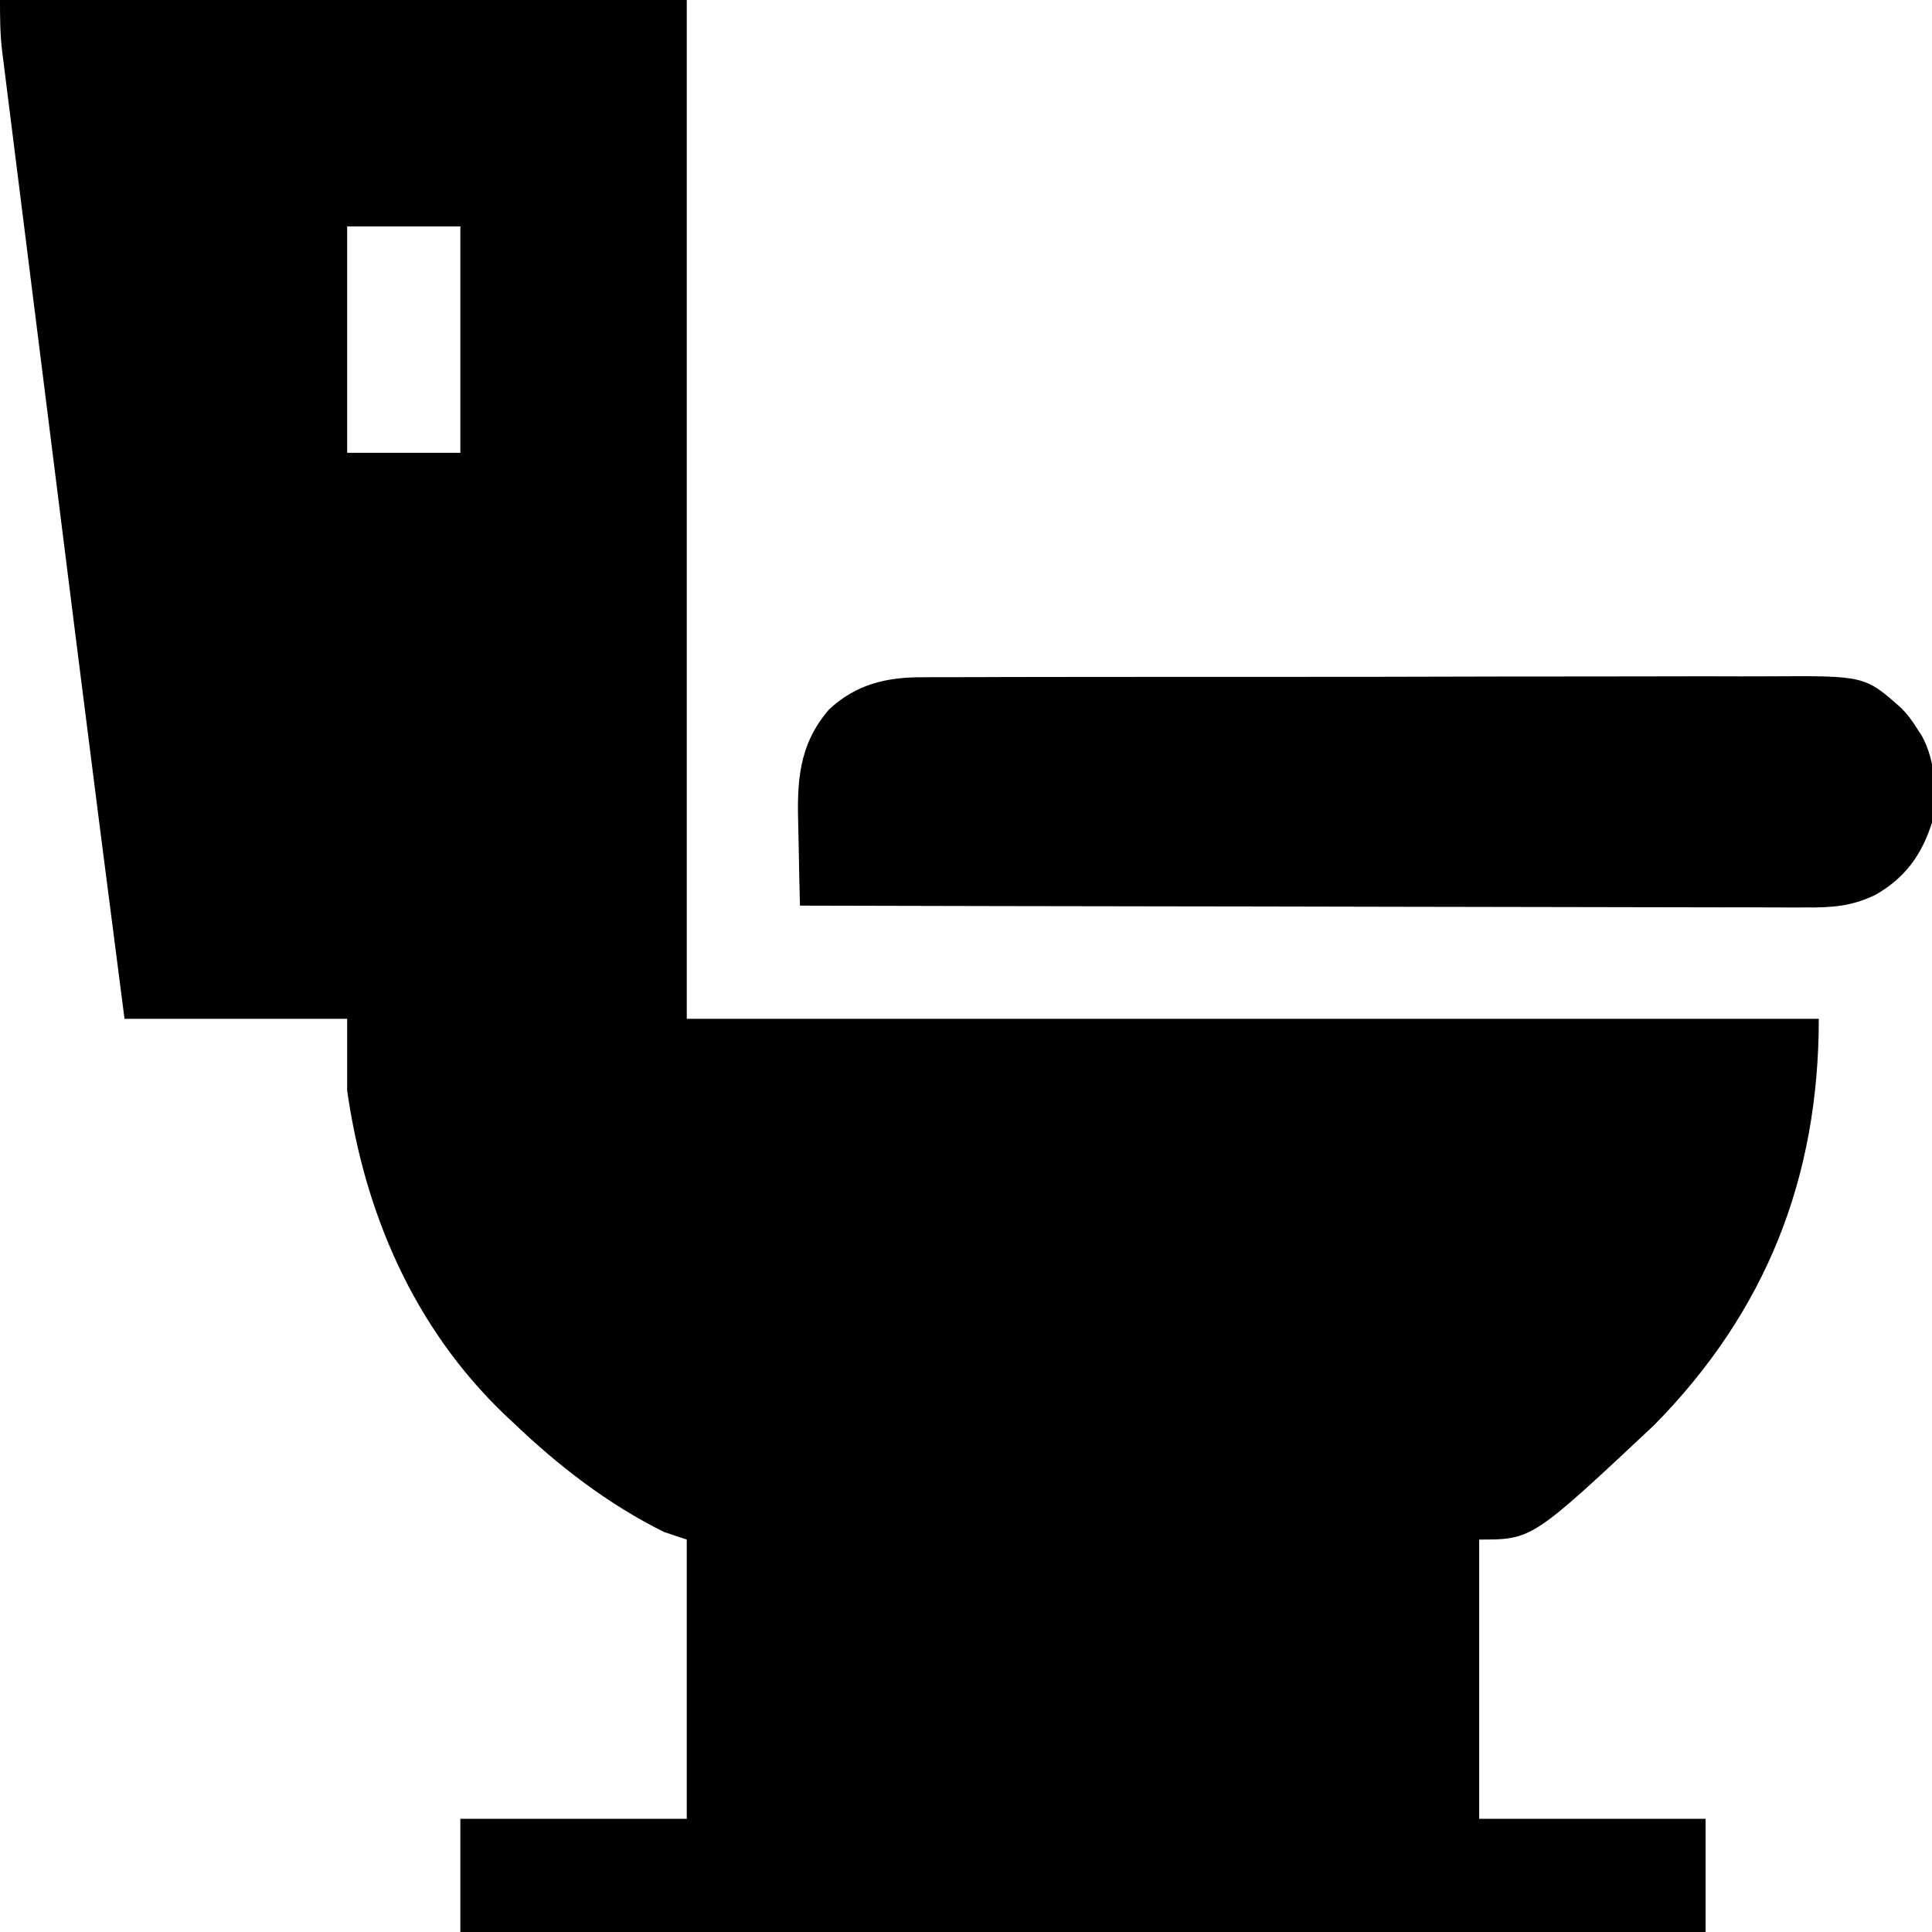
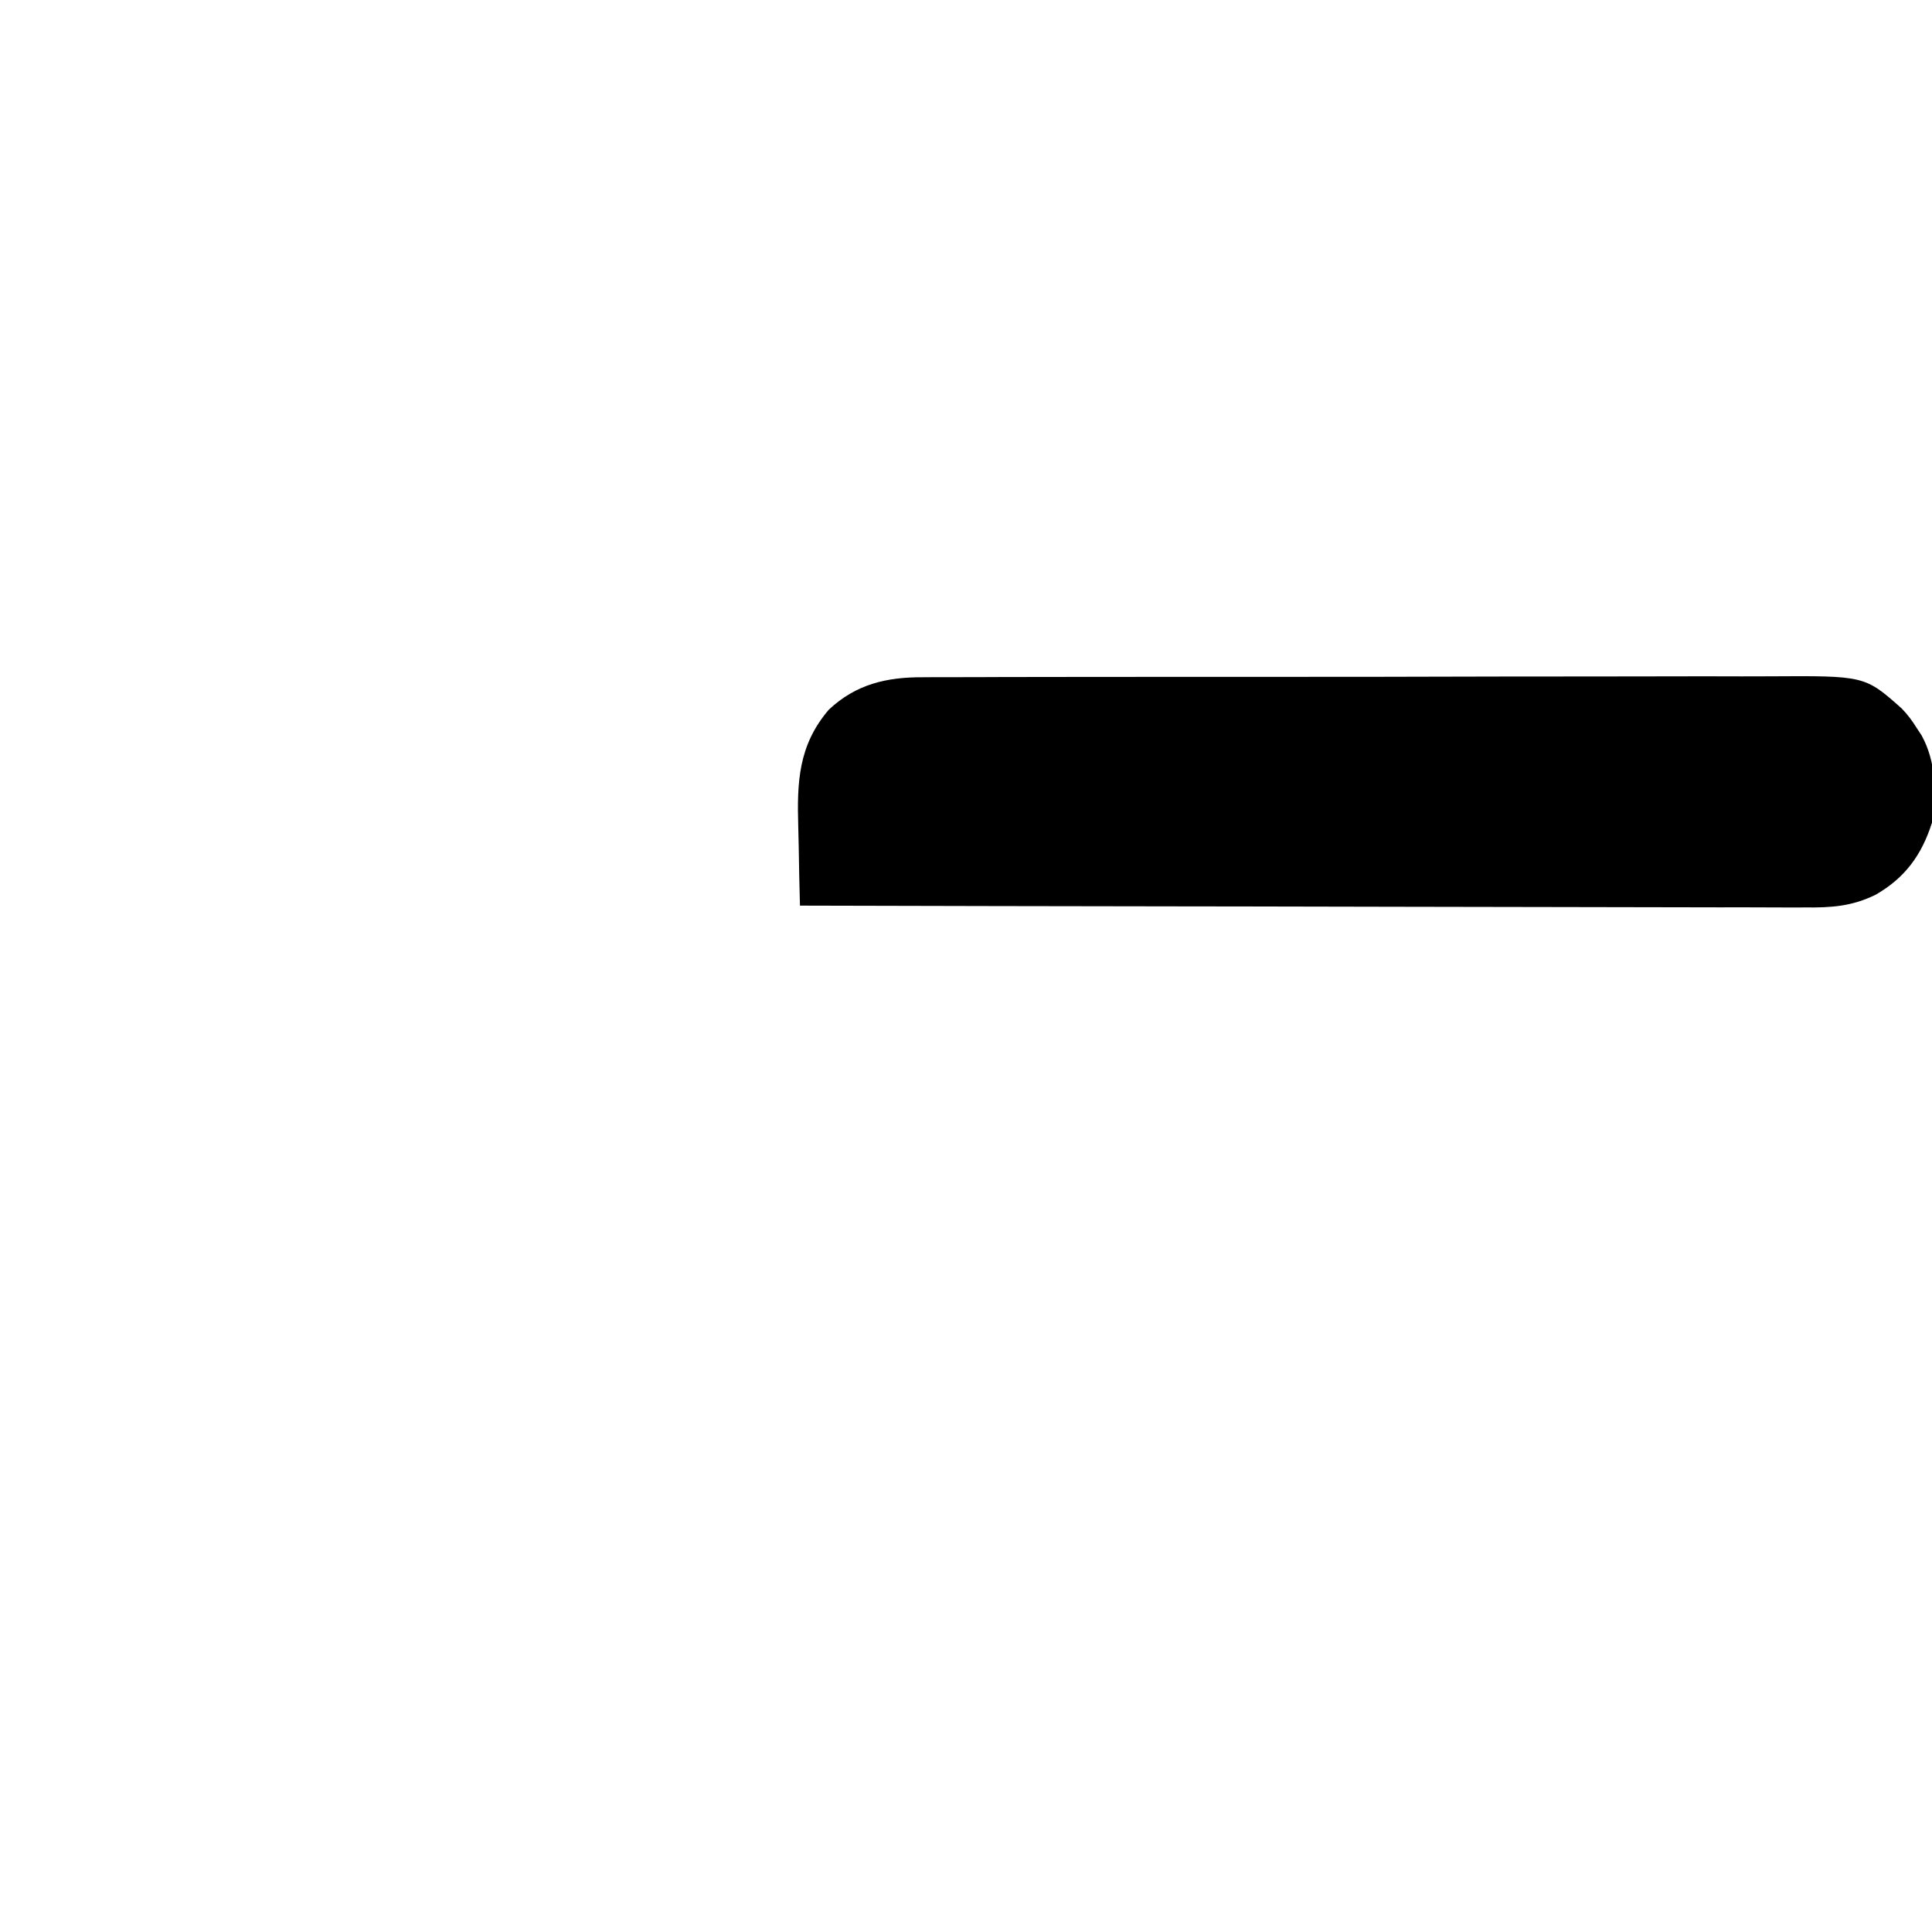
<svg xmlns="http://www.w3.org/2000/svg" version="1.1" width="512" height="512">
-   <path d="M0 0 C60.06 0 120.12 0 182 0 C182 89.1 182 178.2 182 270 C281 270 380 270 482 270 C482 312.179 467.976 347.632 438.312 377.727 C406.021 408 406.021 408 392 408 C392 432.42 392 456.84 392 482 C411.8 482 431.6 482 452 482 C452 491.9 452 501.8 452 512 C343.1 512 234.2 512 122 512 C122 502.1 122 492.2 122 482 C141.8 482 161.6 482 182 482 C182 457.58 182 433.16 182 408 C180.02 407.34 178.04 406.68 176 406 C161.196 398.692 147.879 388.393 136 377 C135.183 376.234 134.365 375.469 133.523 374.68 C109.637 351.681 96.645 321.515 92 289 C92 282.73 92 276.46 92 270 C72.53 270 53.06 270 33 270 C28.372 234.17 28.372 234.17 26.793 221.858 C26.685 221.015 26.577 220.171 26.466 219.302 C22.208 186.066 18.038 152.819 13.874 119.571 C12.366 107.532 10.855 95.493 9.34 83.455 C8.253 74.824 7.171 66.192 6.091 57.56 C5.453 52.461 4.813 47.362 4.17 42.264 C3.572 37.528 2.979 32.791 2.389 28.053 C2.173 26.325 1.955 24.596 1.736 22.868 C1.436 20.506 1.143 18.143 0.851 15.78 C0.763 15.104 0.676 14.428 0.586 13.732 C0.017 9.055 0 4.79 0 0 Z M92 60 C92 79.8 92 99.6 92 120 C101.9 120 111.8 120 122 120 C122 100.2 122 80.4 122 60 C112.1 60 102.2 60 92 60 Z " fill="#000000" transform="translate(0,0)" />
  <path d="M0 0 C1.045 -0.008 2.089 -0.015 3.165 -0.023 C6.648 -0.044 10.129 -0.036 13.611 -0.028 C16.115 -0.037 18.619 -0.047 21.123 -0.059 C27.208 -0.083 33.293 -0.088 39.377 -0.083 C44.327 -0.08 49.276 -0.083 54.225 -0.092 C55.284 -0.094 55.284 -0.094 56.364 -0.095 C57.798 -0.098 59.232 -0.1 60.666 -0.103 C74.101 -0.124 87.535 -0.12 100.97 -0.108 C113.241 -0.098 125.512 -0.12 137.783 -0.158 C150.404 -0.197 163.024 -0.213 175.644 -0.206 C182.722 -0.202 189.799 -0.207 196.876 -0.235 C203.534 -0.262 210.191 -0.256 216.848 -0.23 C219.286 -0.226 221.724 -0.231 224.162 -0.248 C249.481 -0.407 249.481 -0.407 259.239 8.262 C260.858 9.913 262.053 11.564 263.28 13.521 C263.69 14.143 264.1 14.764 264.522 15.404 C268.37 22.384 268.53 30.782 267.28 38.521 C264.56 47.105 260.126 53.165 252.36 57.624 C246.053 60.723 240.598 61.079 233.643 61.002 C232.501 61.006 231.358 61.009 230.18 61.013 C226.366 61.019 222.553 60.997 218.738 60.975 C215.998 60.972 213.258 60.975 210.518 60.977 C204.626 60.979 198.735 60.967 192.844 60.944 C184.326 60.912 175.808 60.901 167.29 60.896 C153.469 60.888 139.648 60.861 125.826 60.823 C112.404 60.786 98.982 60.758 85.56 60.741 C84.318 60.74 84.318 60.74 83.051 60.738 C78.896 60.733 74.742 60.728 70.588 60.723 C36.152 60.681 1.716 60.611 -32.72 60.521 C-32.87 55.329 -32.978 50.139 -33.05 44.945 C-33.08 43.184 -33.121 41.423 -33.173 39.662 C-33.516 27.834 -33.183 18.1 -25.096 8.616 C-17.888 1.806 -9.635 -0.076 0 0 Z " fill="#000000" transform="translate(244.72,179.479)" />
</svg>